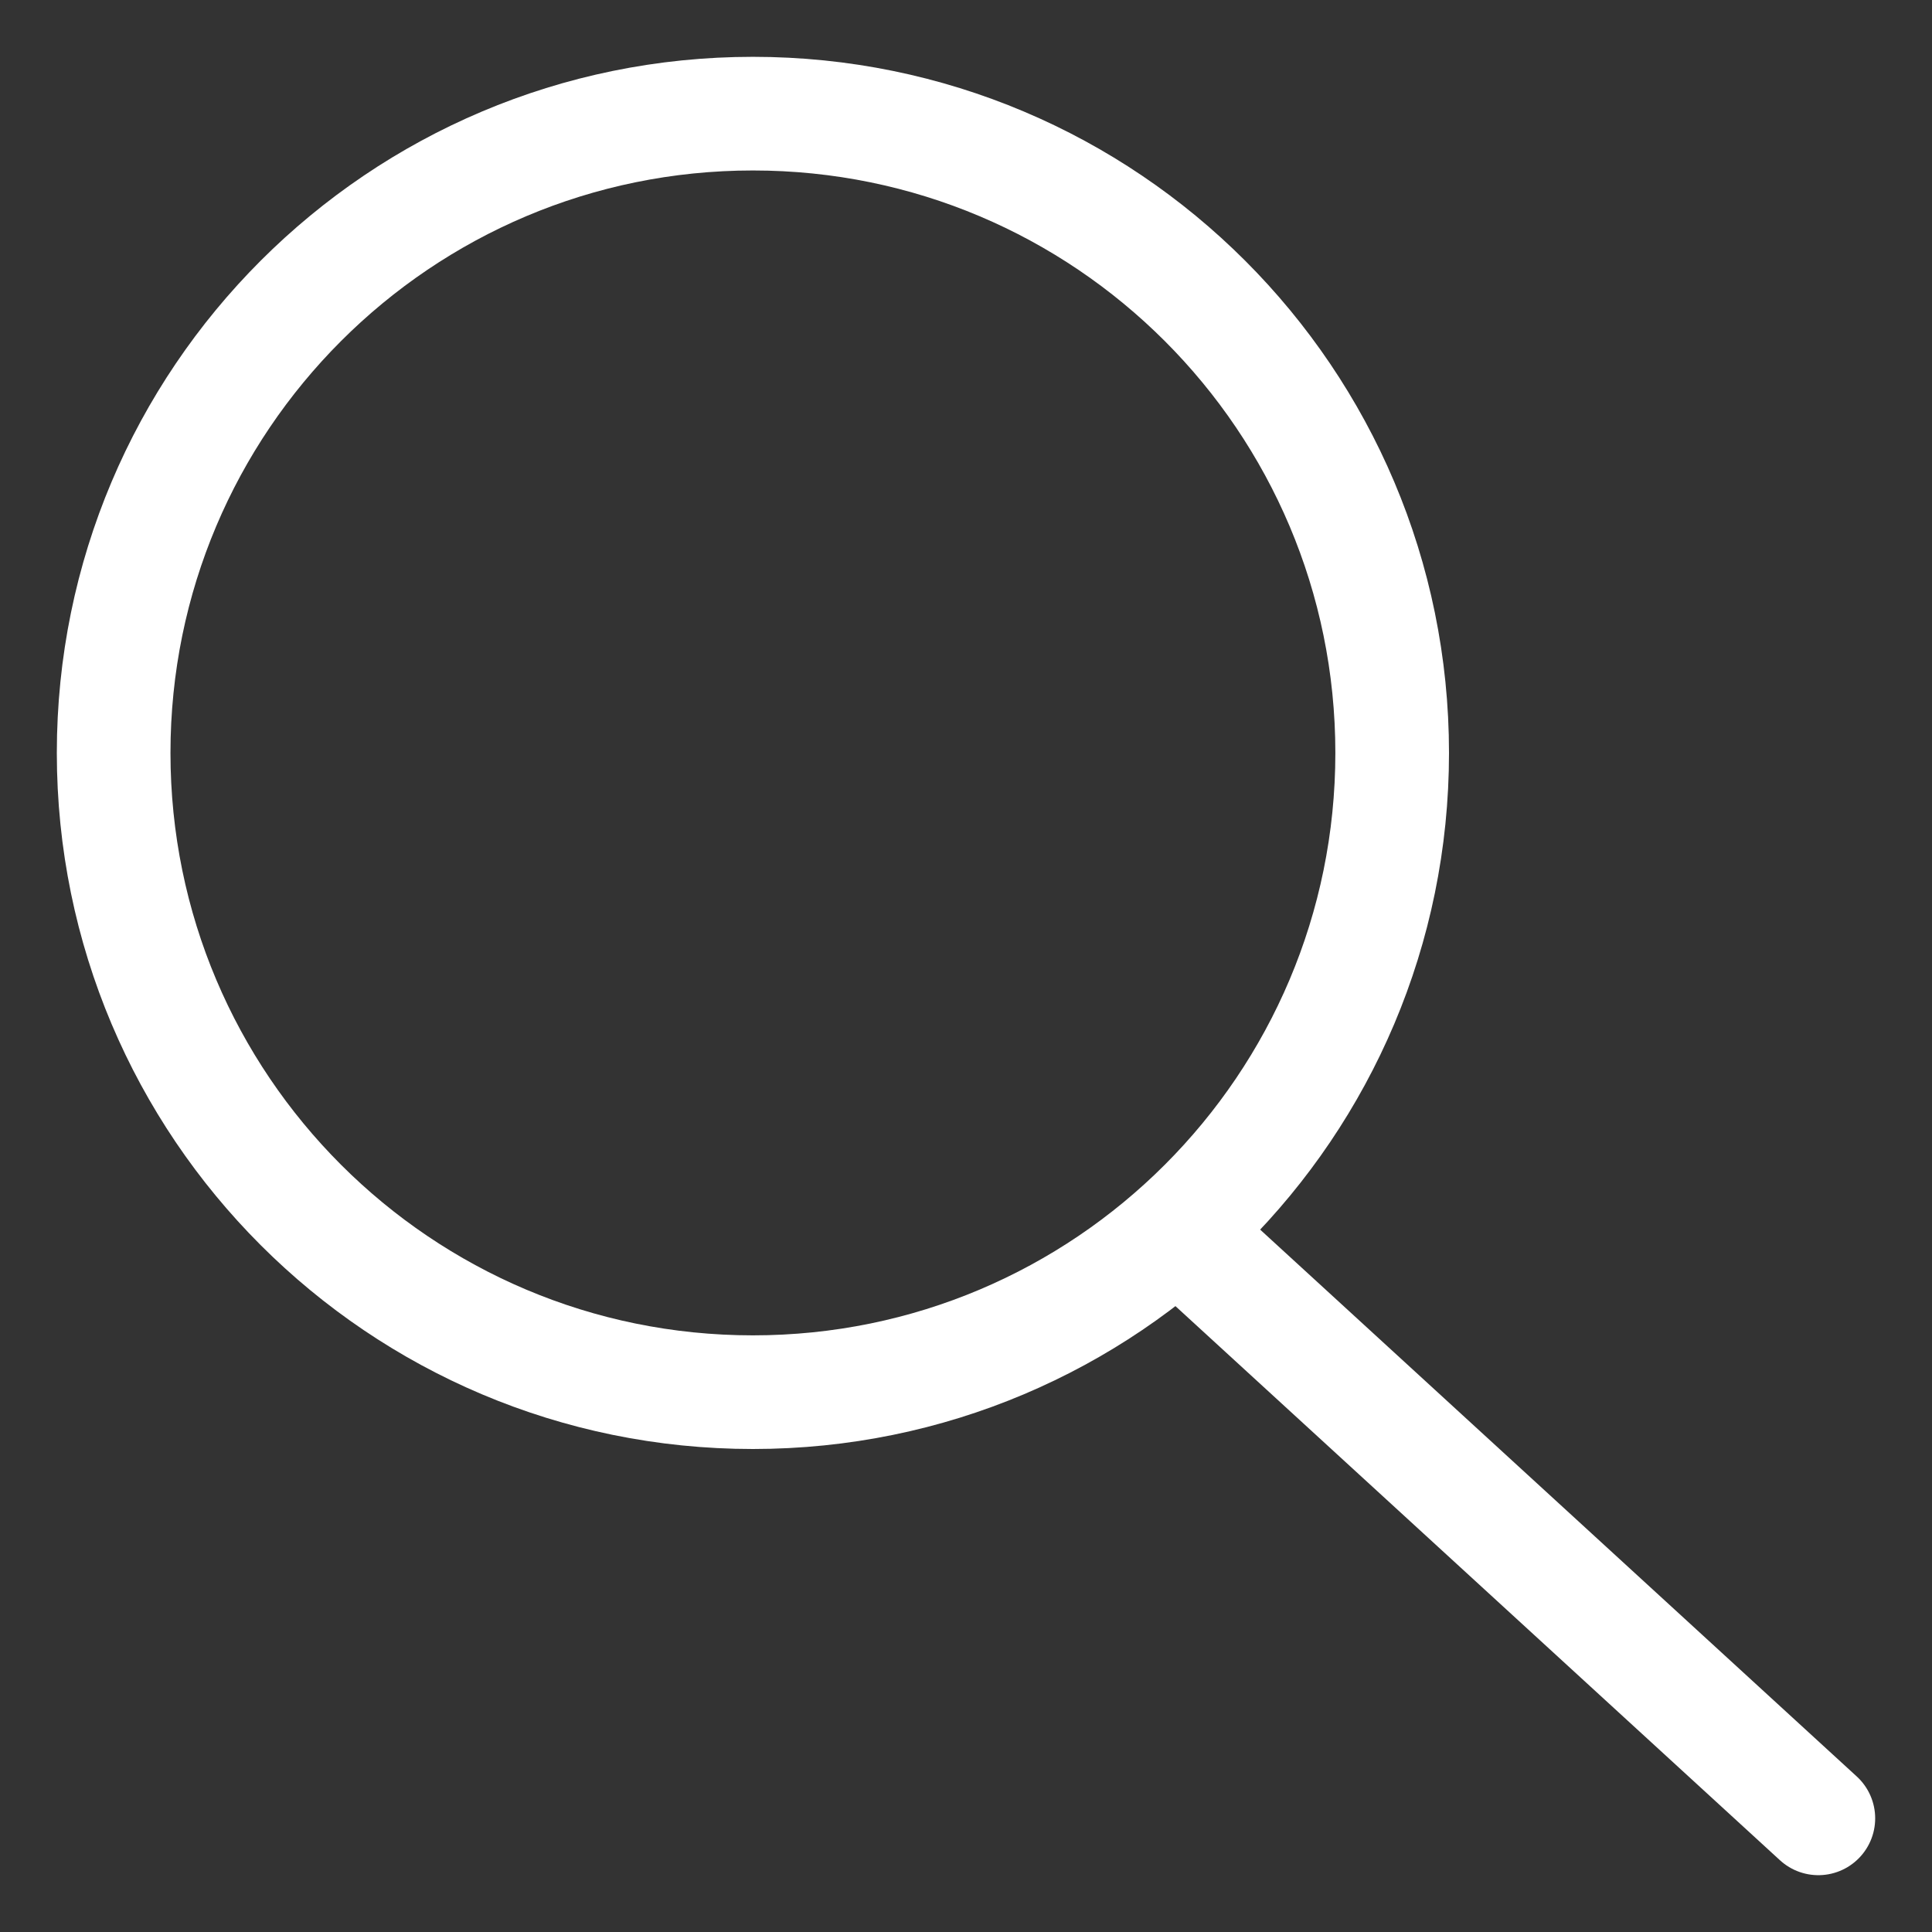
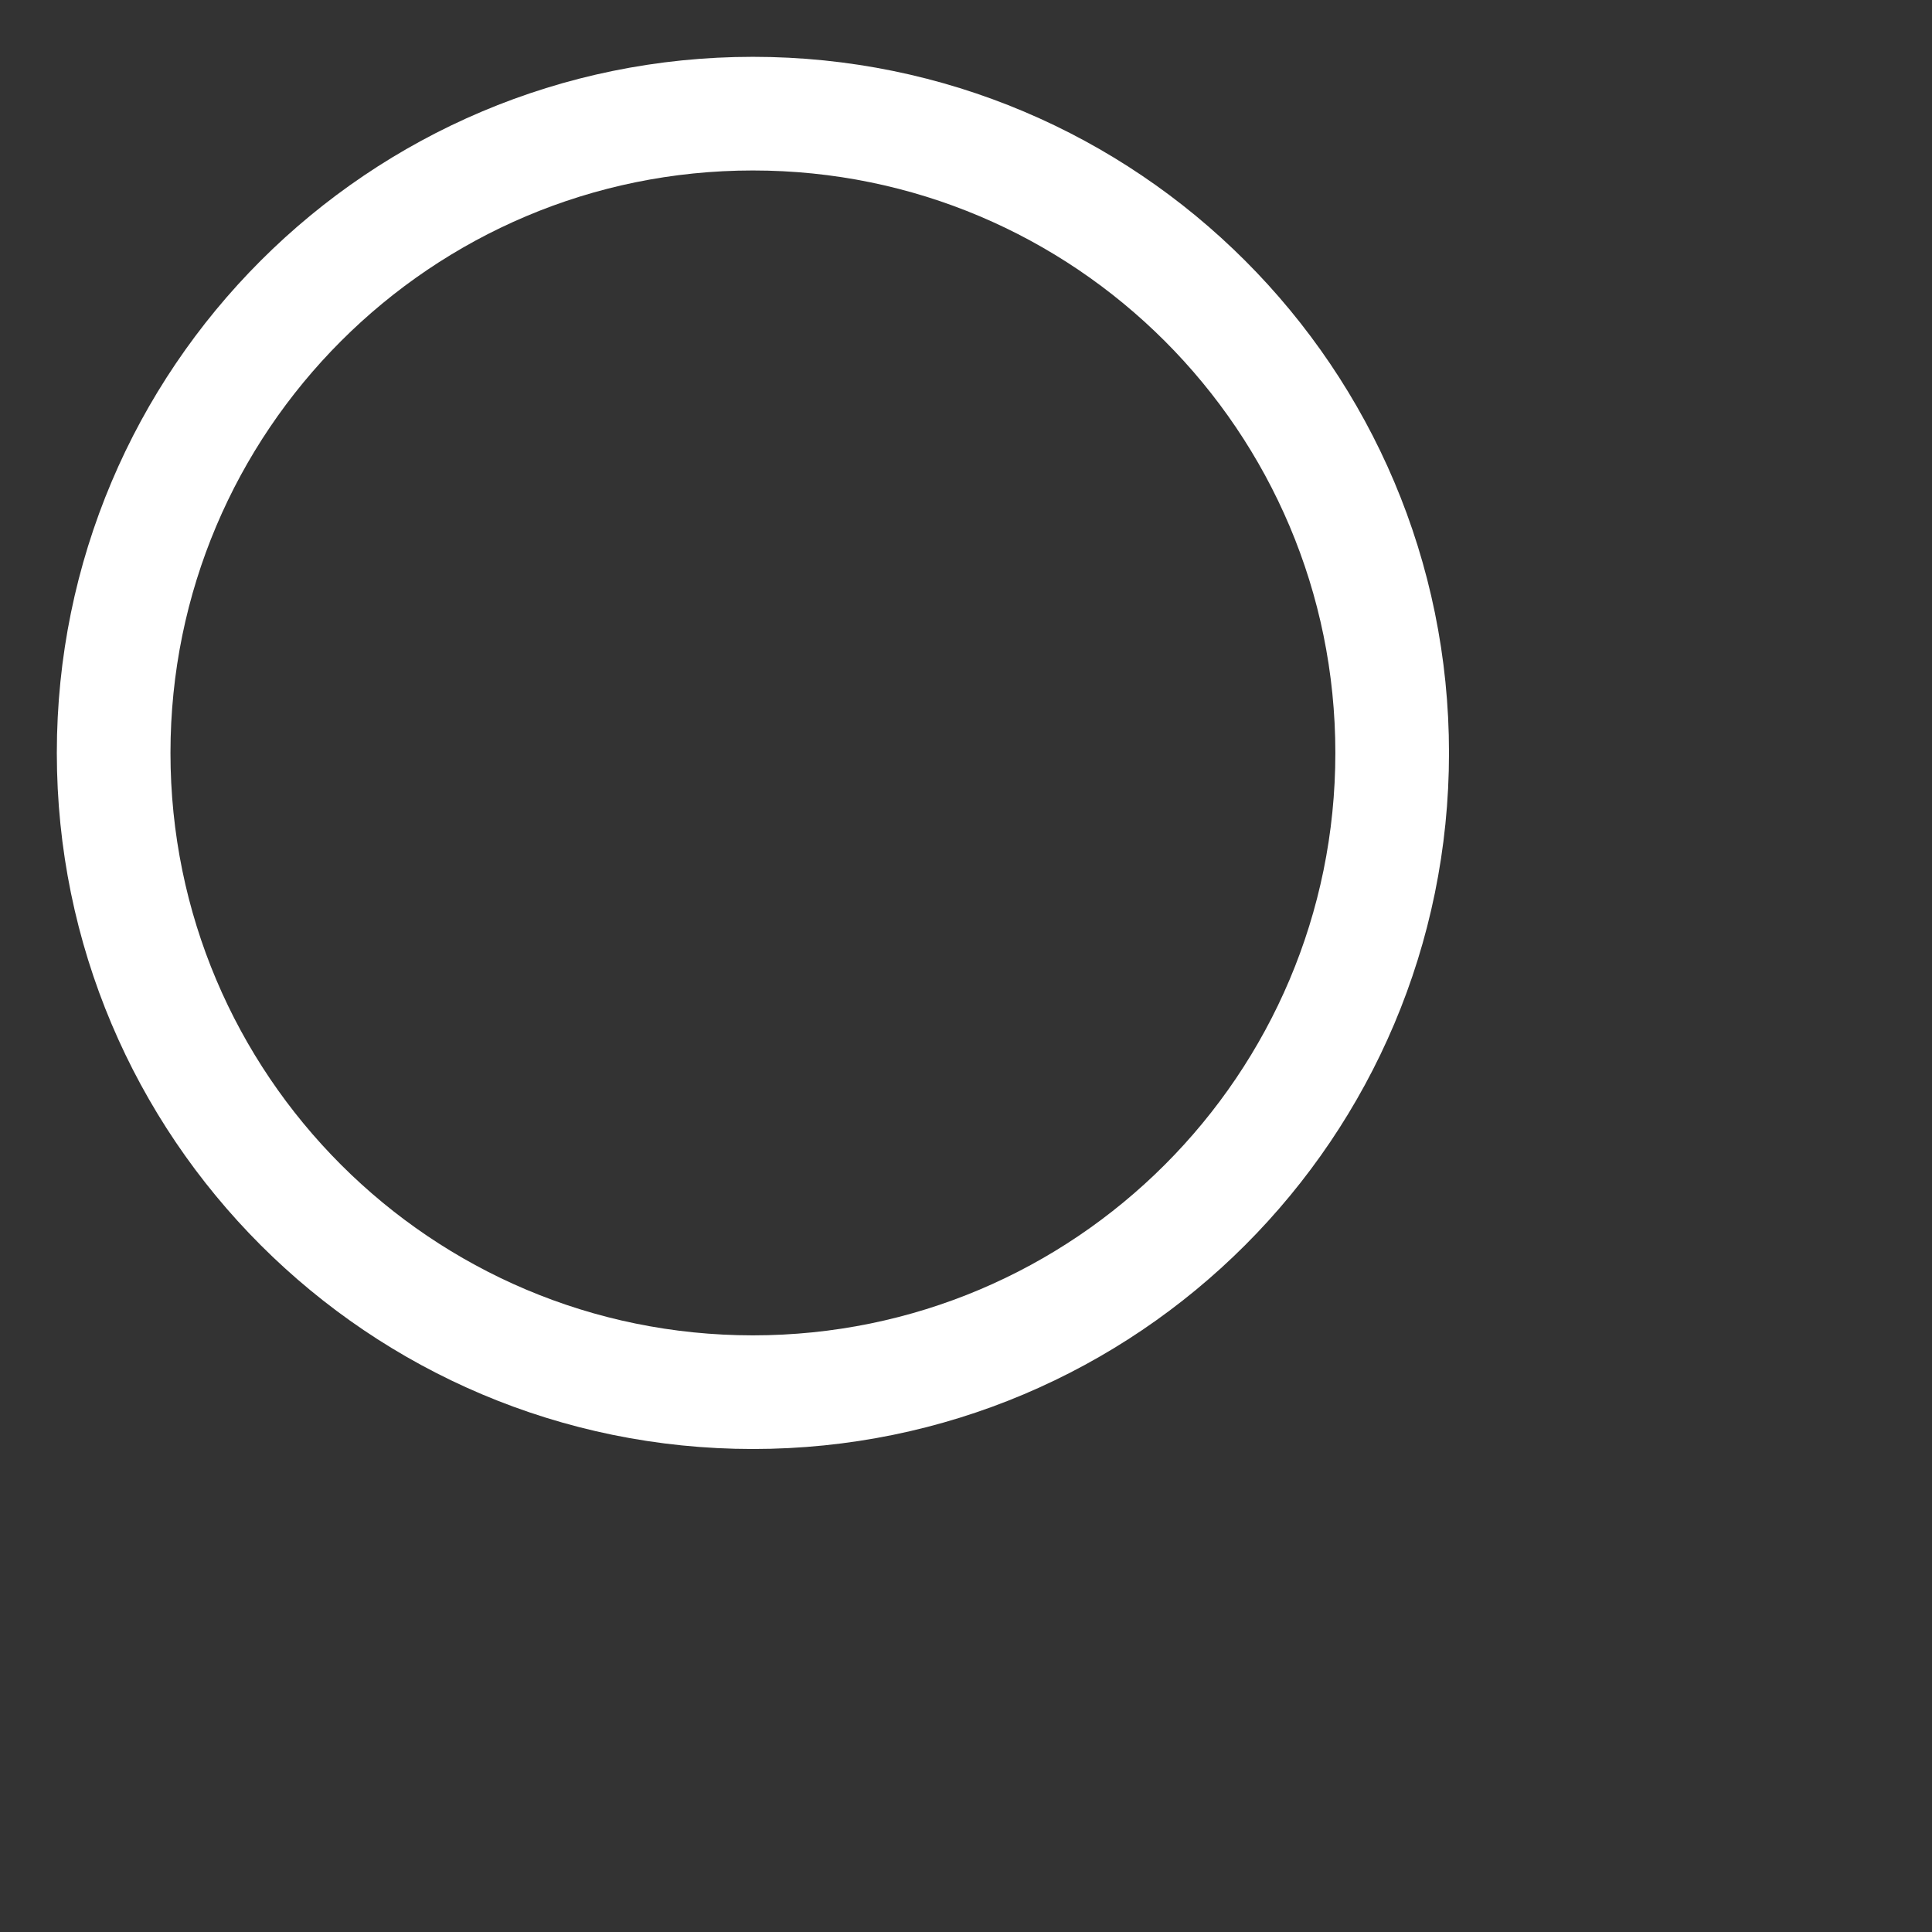
<svg xmlns="http://www.w3.org/2000/svg" width="17" height="17" viewBox="0 0 17 17" fill="none">
  <rect x="0" y="0" width="17" height="17" fill="#333333" stroke="none" />
  <path d="M6.625 12.25C9.732 12.25 12.25 9.732 12.25 6.625C12.25 3.518 9.732 1 6.625 1C3.518 1 1 3.518 1 6.625C1 9.732 3.518 12.25 6.625 12.25Z" stroke="white" stroke-linecap="round" stroke-linejoin="round" />
-   <path d="M10.375 10.844L16 16" stroke="white" stroke-linecap="round" stroke-linejoin="round" />
</svg>